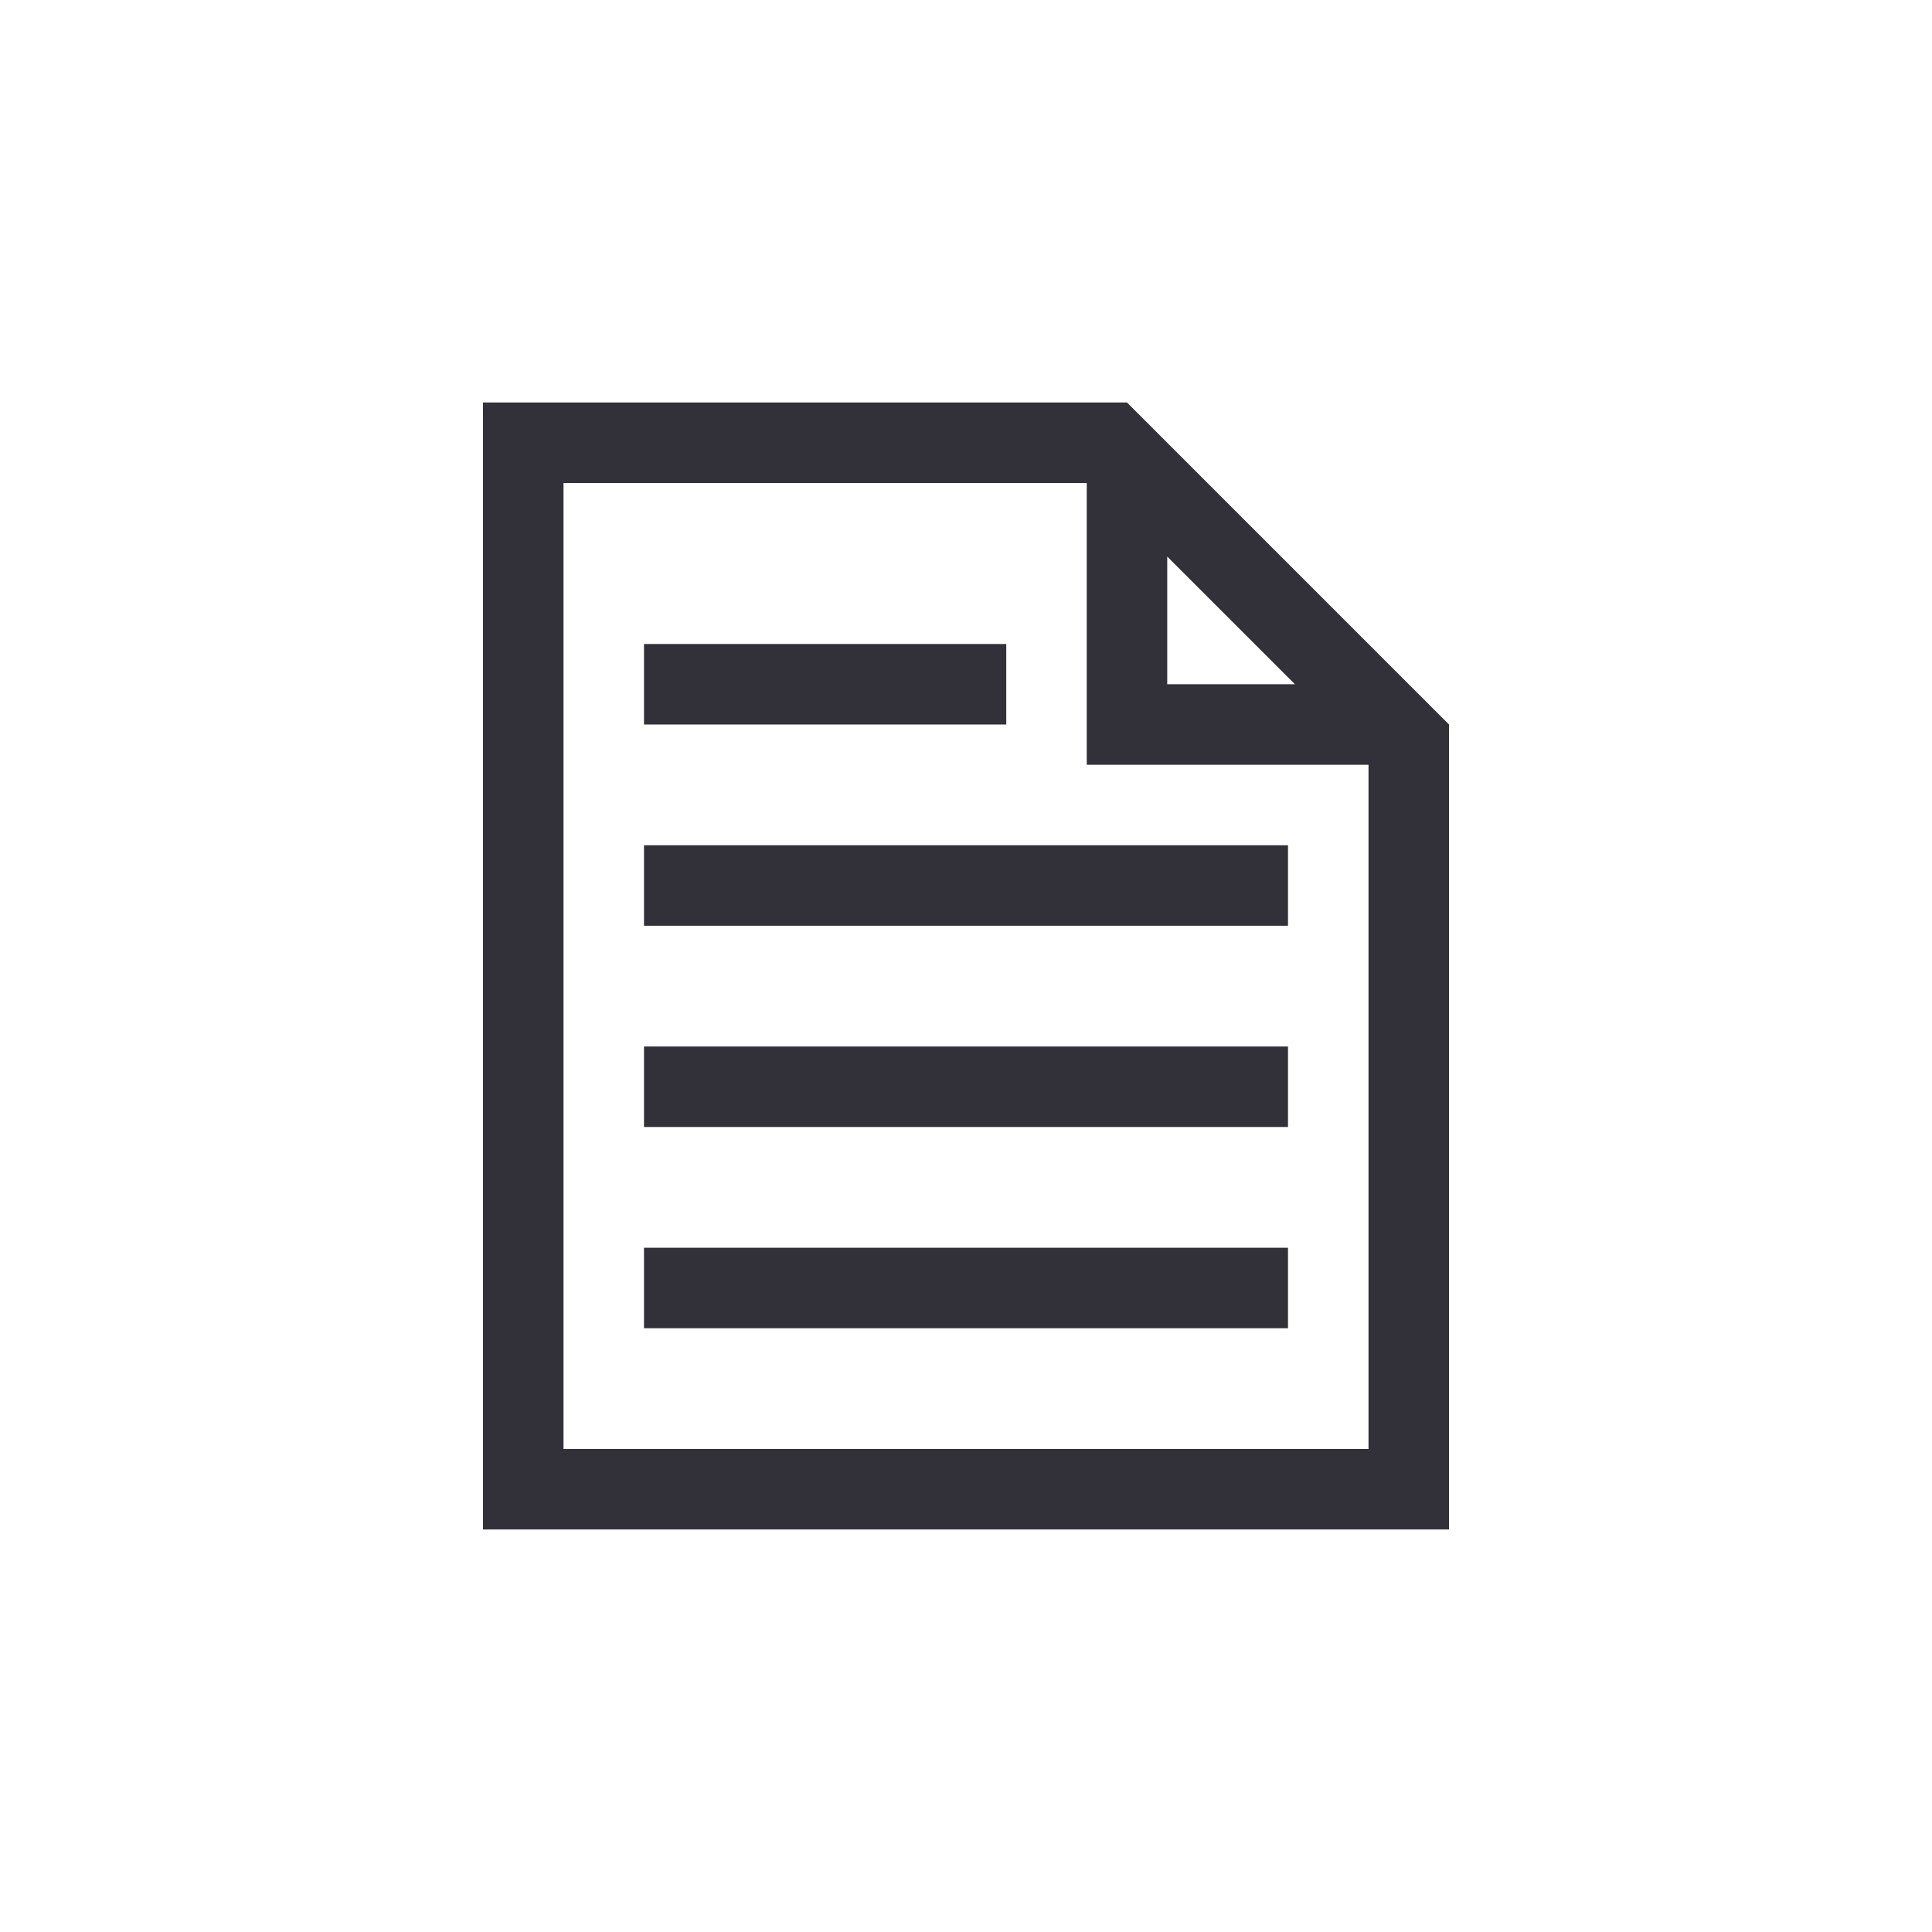
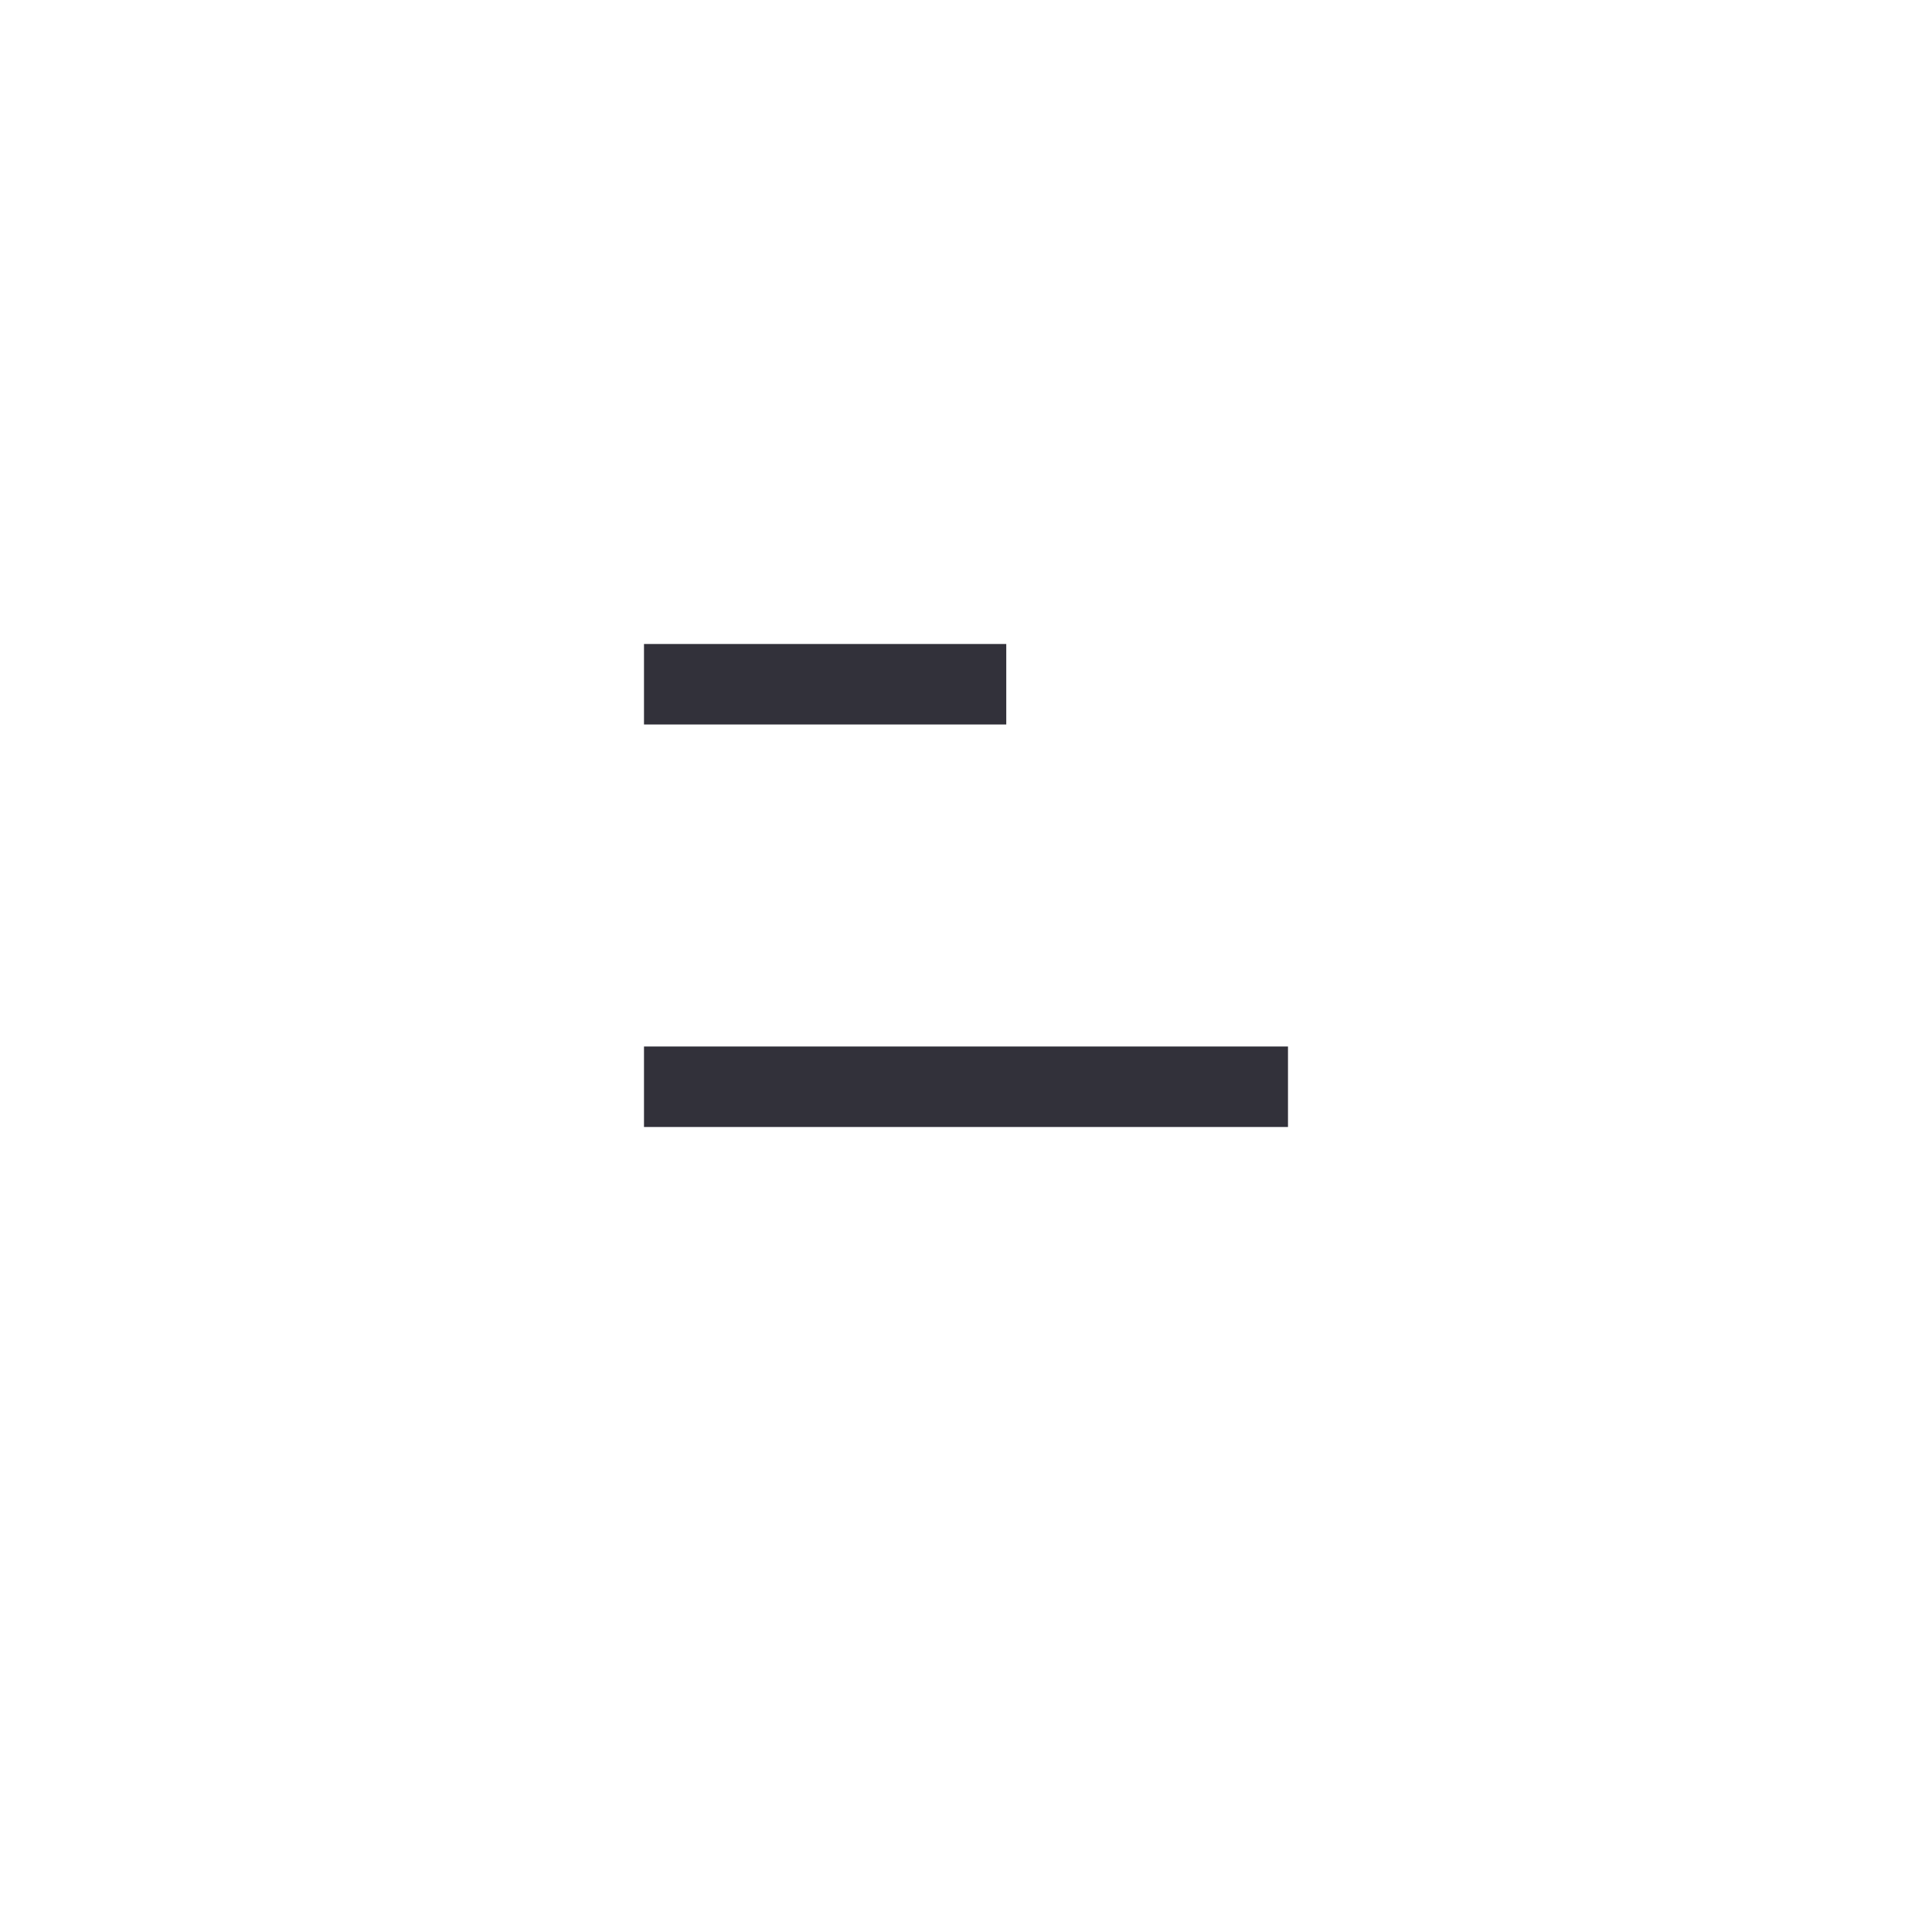
<svg xmlns="http://www.w3.org/2000/svg" version="1.1" id="layer1" x="0px" y="0px" width="100px" height="100px" viewBox="0 0 100 100" enable-background="new 0 0 100 100" xml:space="preserve">
  <g>
-     <path fill="#32313A" d="M58.334,20.833H25v58.333h50V37.5L58.334,20.833z M60.416,28.809l6.609,6.608h-6.609V28.809z M29.167,75V25   H56.25v14.583h14.584V75H29.167z" />
    <polygon fill="#32313A" points="66.666,58.333 33.333,58.333 33.333,54.167 66.666,54.167  " />
-     <polygon fill="#32313A" points="66.666,47.917 33.333,47.917 33.333,43.75 66.666,43.75  " />
    <polygon fill="#32313A" points="52.084,37.5 33.333,37.5 33.333,33.333 52.084,33.333  " />
-     <polygon fill="#32313A" points="66.666,68.75 33.333,68.75 33.333,64.583 66.666,64.583  " />
  </g>
</svg>